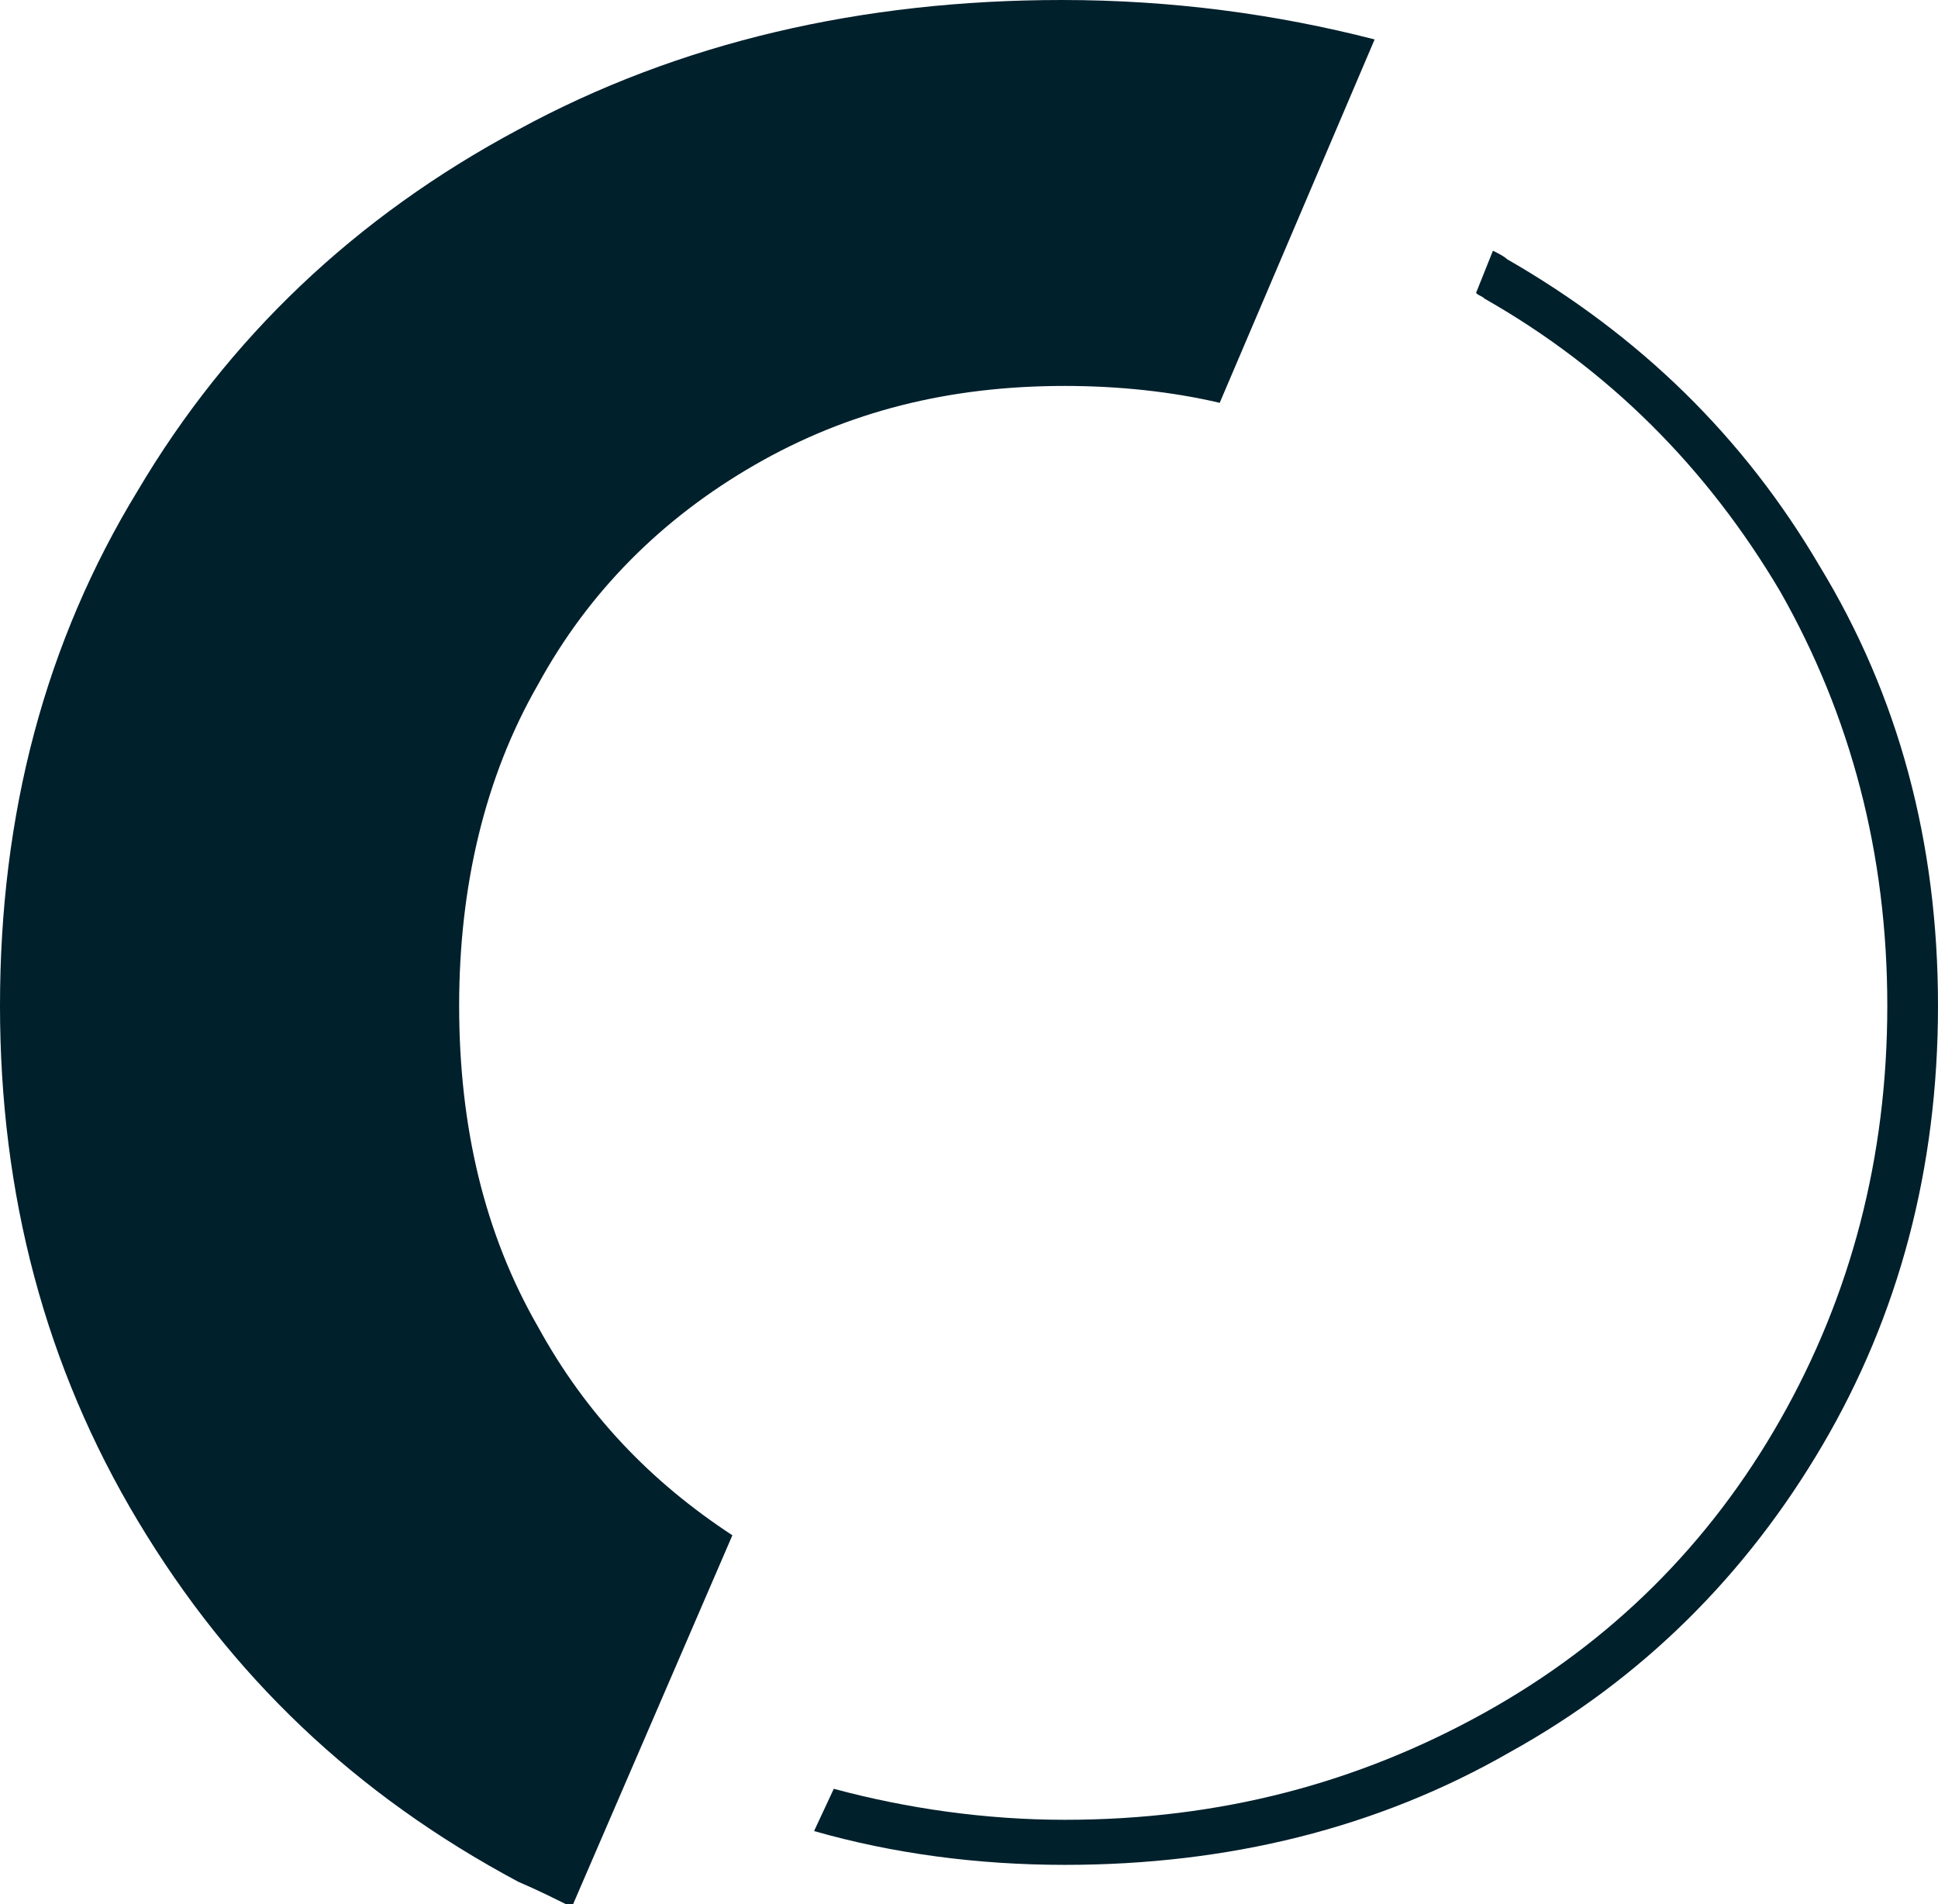
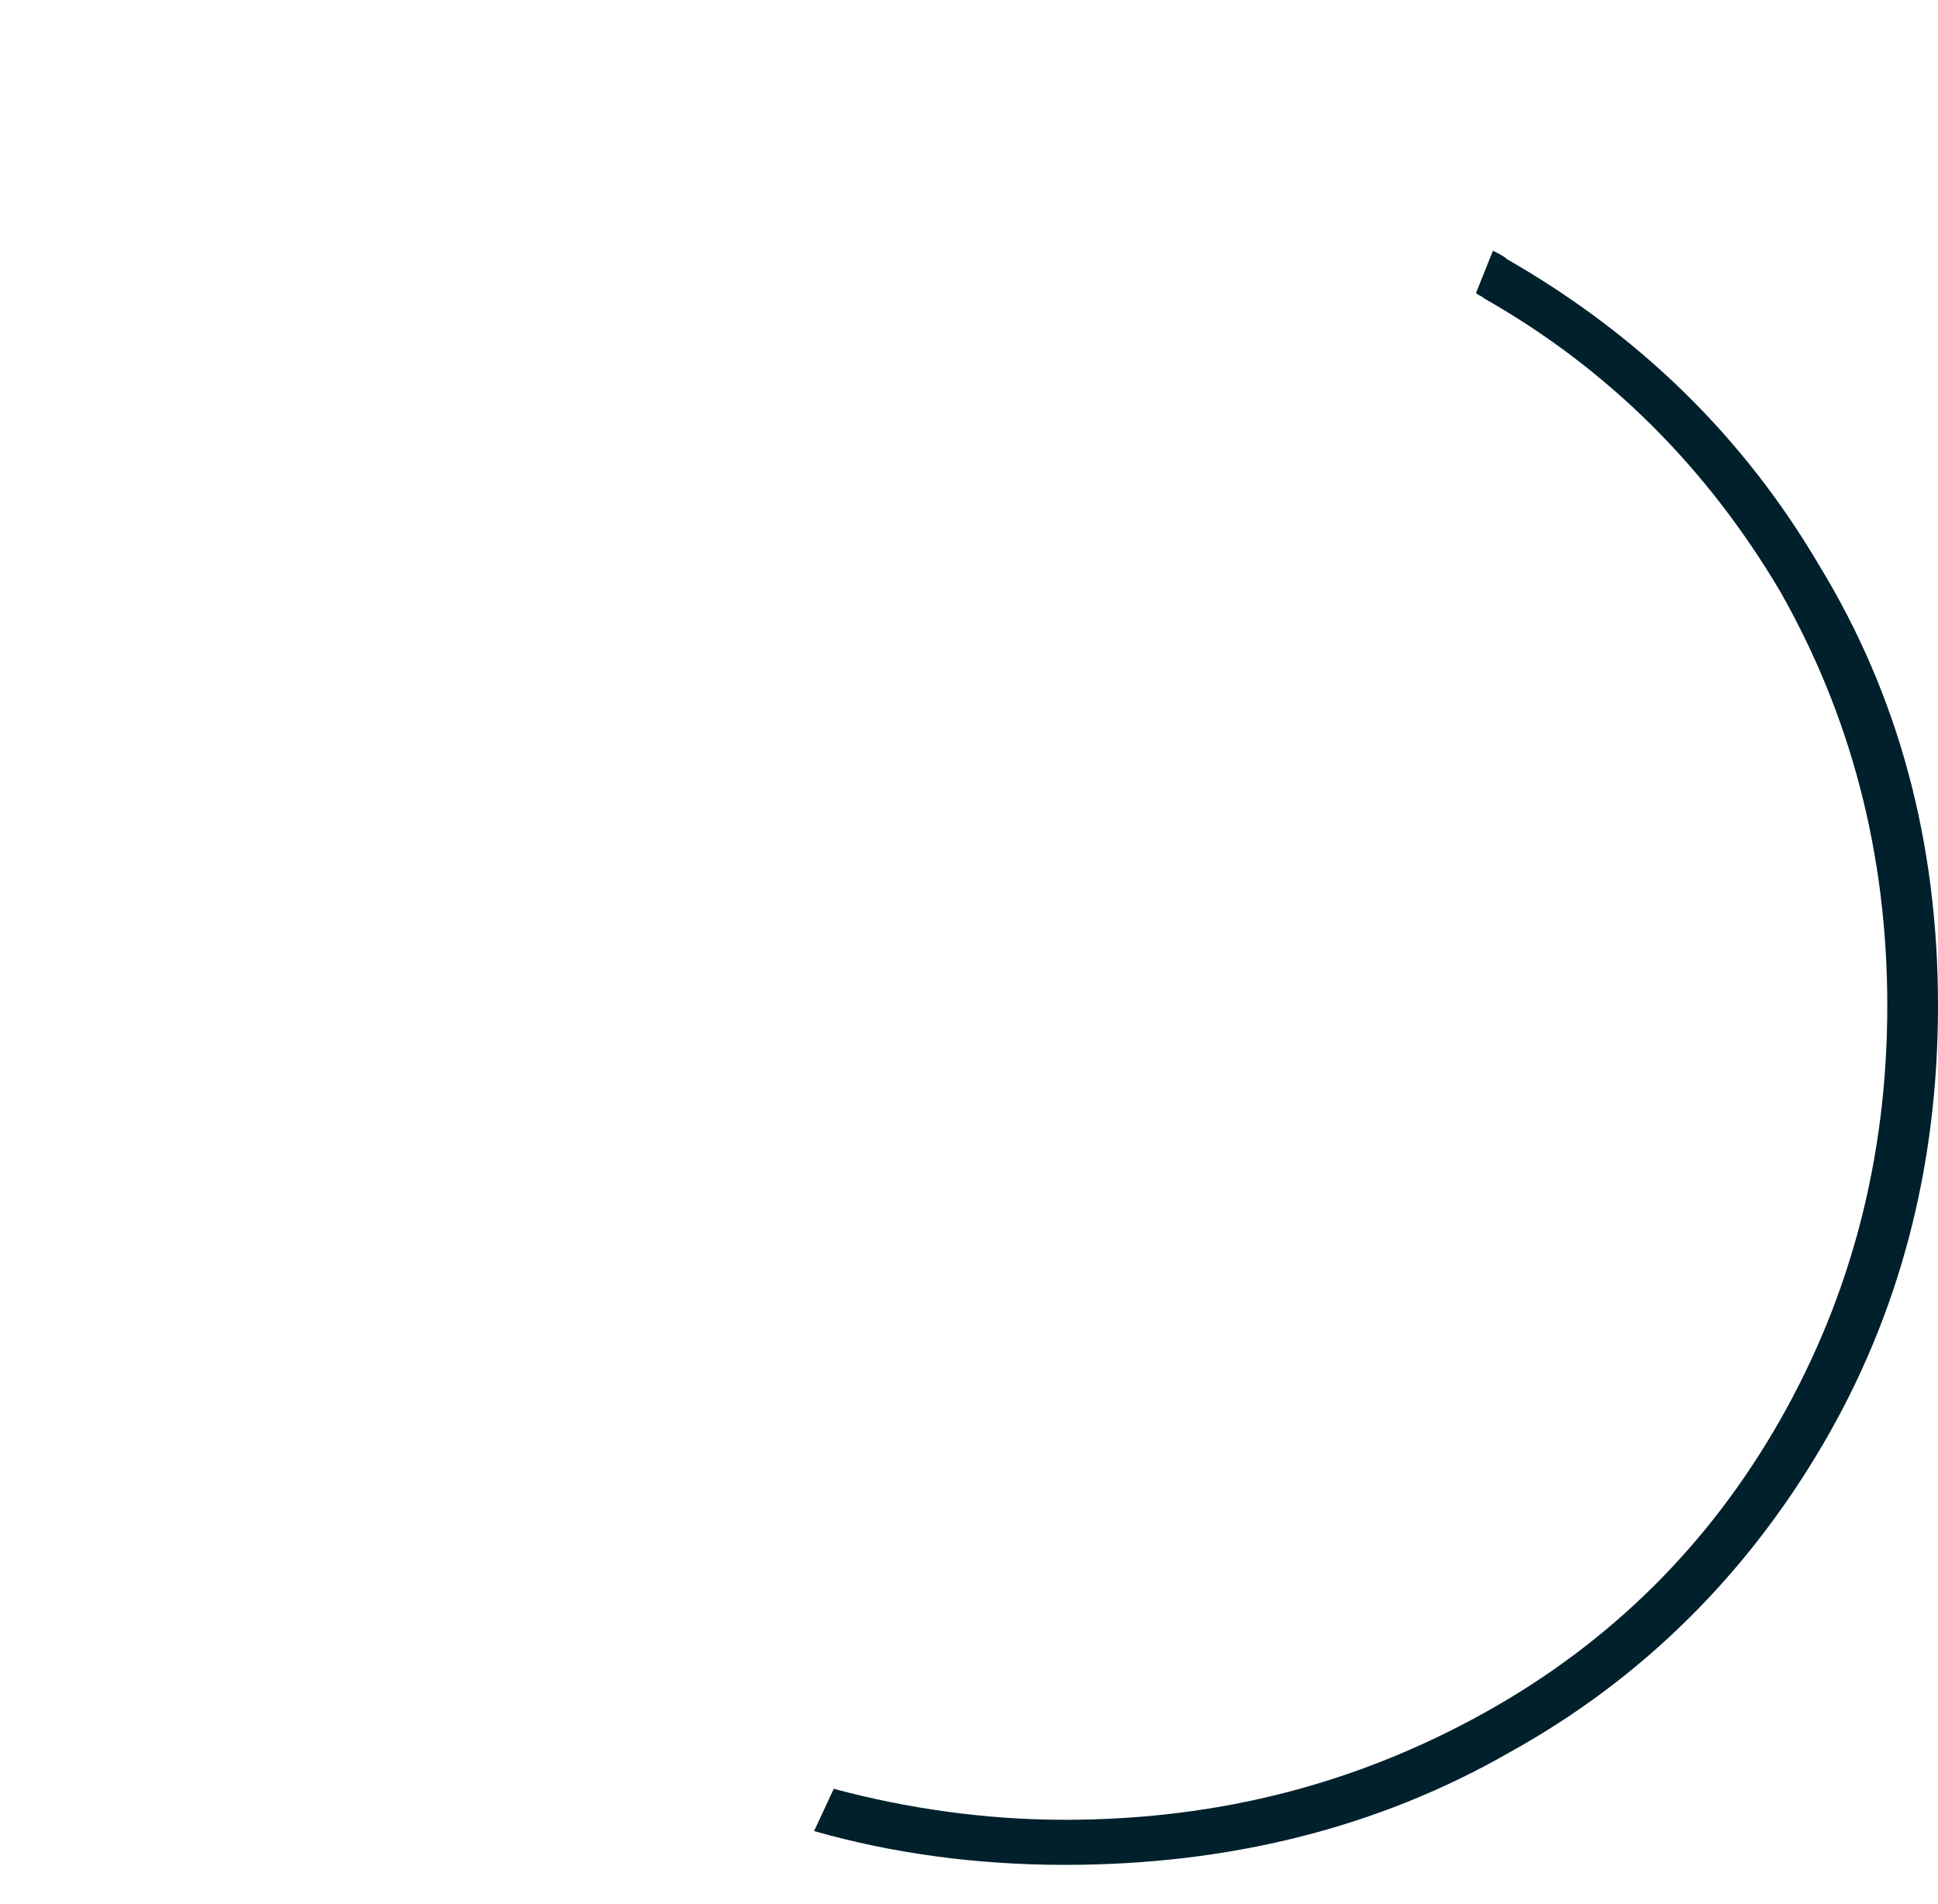
<svg xmlns="http://www.w3.org/2000/svg" version="1.1" id="Isolation_Mode" x="0px" y="0px" viewBox="0 0 68.8 67.6" style="enable-background:new 0 0 68.8 67.6;" xml:space="preserve">
  <style type="text/css">
	.st0{fill:#00202C;}
</style>
-   <path class="st0" d="M48.8,1.4l-5.5,12.9c-1.7-0.4-3.6-0.6-5.5-0.6c-4.1,0-7.7,0.9-11,2.8c-3.3,1.9-5.9,4.5-7.7,7.8  c-1.9,3.3-2.8,7.2-2.8,11.4c0,4.3,0.9,8.1,2.8,11.4c1.7,3.1,4,5.5,6.9,7.4l-5.7,13.2c-0.6-0.3-1.2-0.6-1.9-0.9  c-5.8-3.1-10.2-7.3-13.5-12.8C1.6,48.5,0,42.4,0,35.7c0-6.8,1.6-12.9,4.9-18.3C8.1,12,12.6,7.7,18.4,4.6C24.1,1.5,30.6,0,37.7,0  C41.6,0,45.3,0.5,48.8,1.4" />
  <path class="st0" d="M68.8,35.7c0,5.8-1.4,11-4.1,15.6c-2.7,4.6-6.4,8.3-11.1,10.9c-4.7,2.7-10,4-15.8,4c-3.1,0-6.1-0.4-8.9-1.2  l0.7-1.5c2.6,0.7,5.4,1.1,8.2,1.1c5.5,0,10.4-1.3,14.9-3.8c4.5-2.5,8-6,10.5-10.4C65.7,46,67,41.1,67,35.7c0-5.4-1.3-10.3-3.8-14.7  c-2.6-4.4-6.1-7.9-10.5-10.4c-0.1-0.1-0.2-0.1-0.3-0.2L53,8.9c0.2,0.1,0.4,0.2,0.5,0.3c4.7,2.7,8.4,6.3,11.1,10.9  C67.4,24.7,68.8,29.9,68.8,35.7" />
</svg>